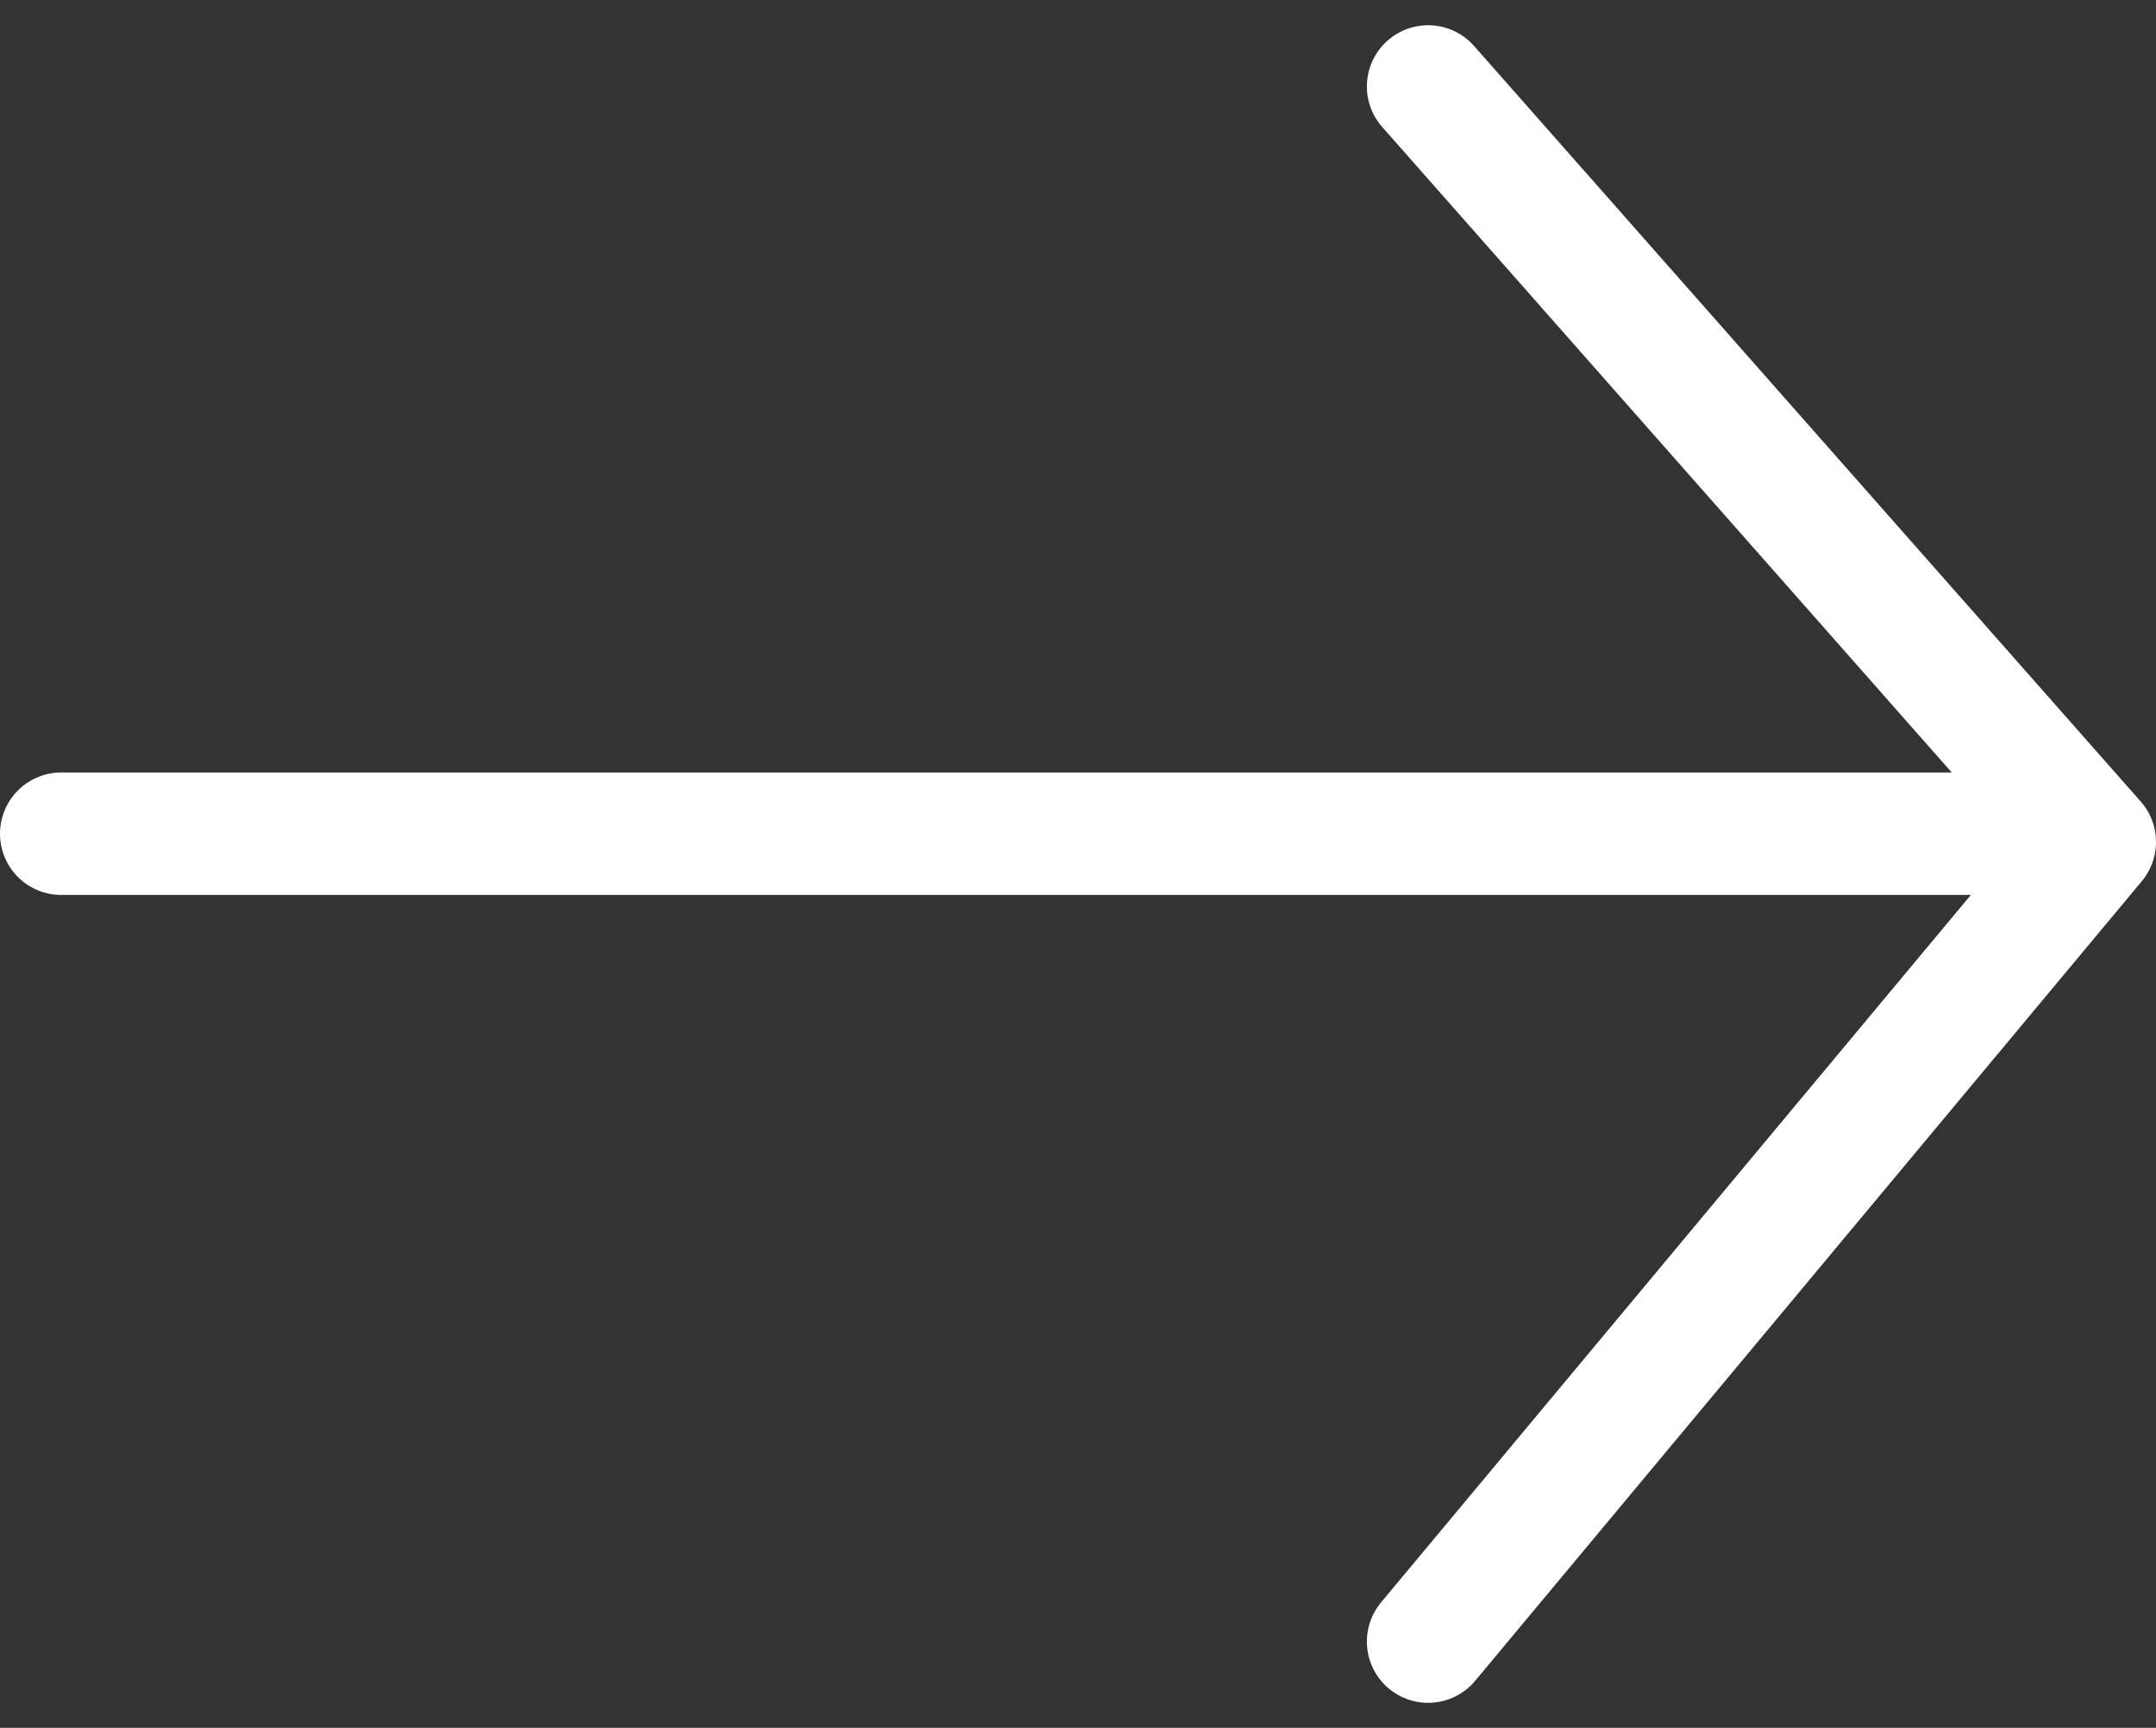
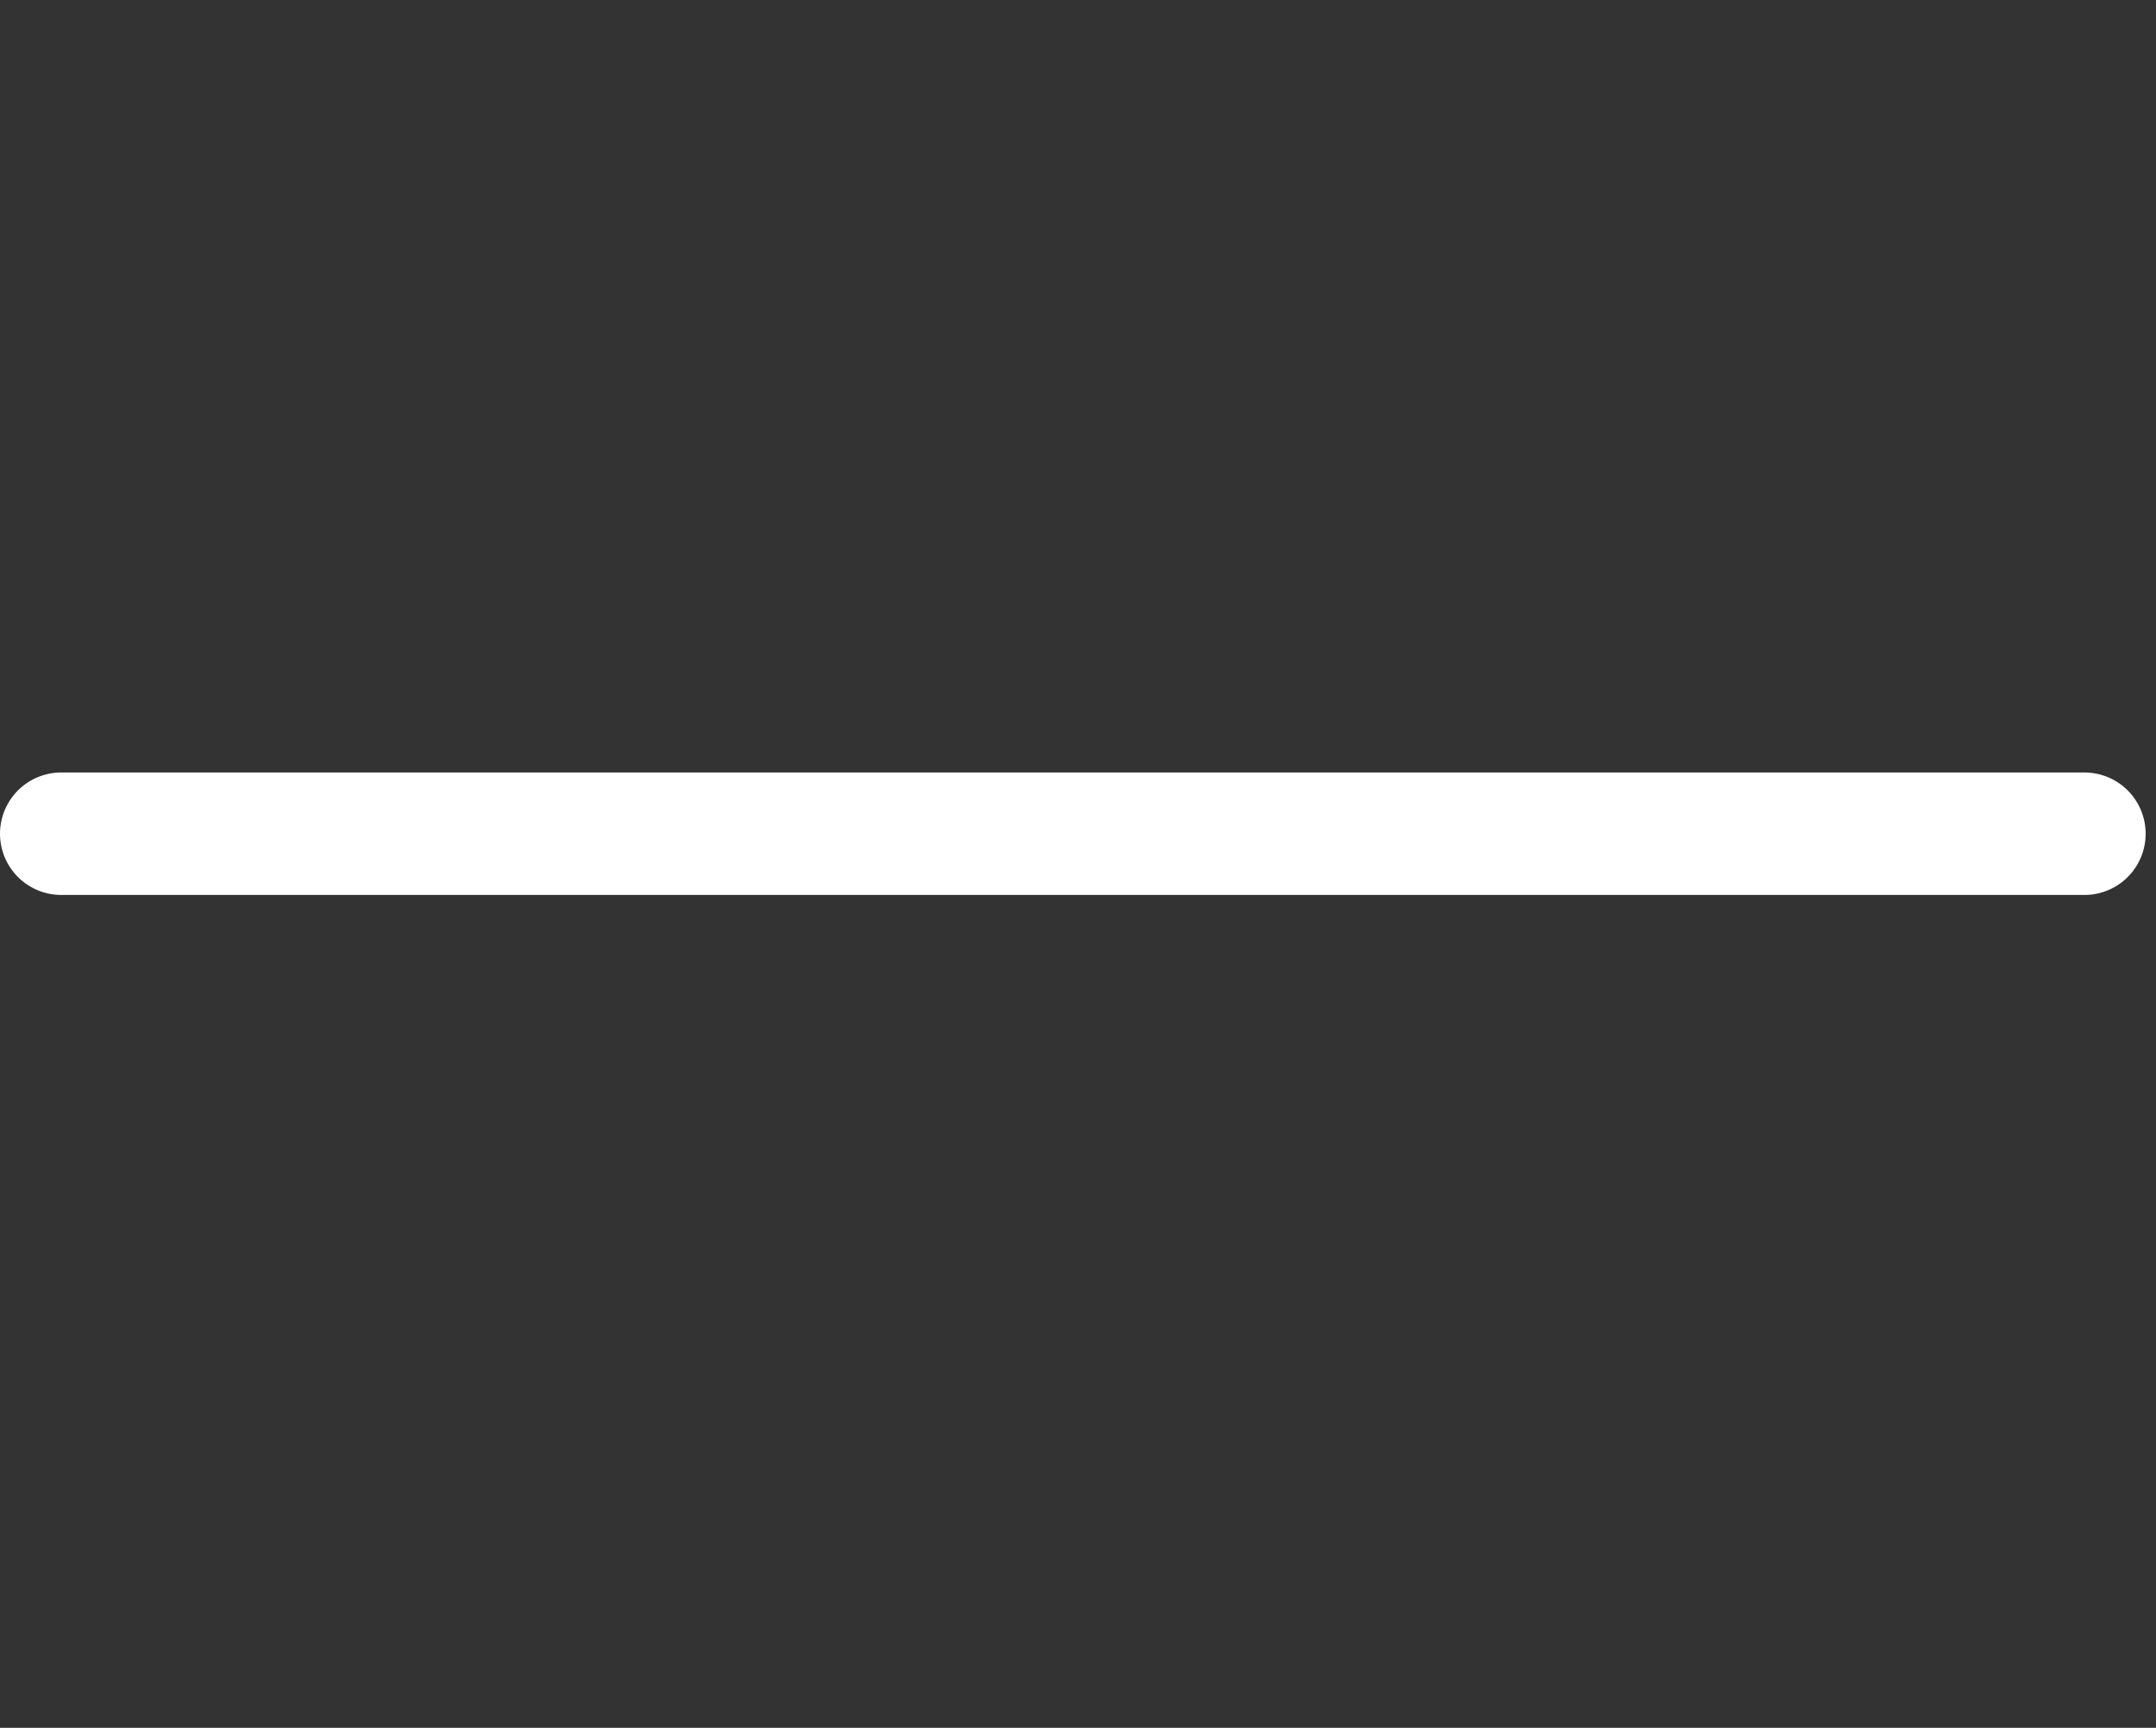
<svg xmlns="http://www.w3.org/2000/svg" width="35.201" height="28.214" viewBox="0 0 35.201 28.214">
  <rect x="0" y="0" width="35.201" height="28.214" fill="#333333" stroke="none" />
  <g id="flecha" transform="translate(-521.5 -627.069)">
    <line id="Línea_127" data-name="Línea 127" x2="33.032" transform="translate(522.5 640.683)" fill="none" stroke="#fff" stroke-linecap="round" stroke-width="2" />
-     <path id="Trazado_6260" data-name="Trazado 6260" d="M535.337,629.027l10.884,12.337-10.884,13.057" transform="translate(9.48 -0.546)" fill="none" stroke="#fff" stroke-linecap="round" stroke-linejoin="round" stroke-width="2" />
  </g>
</svg>